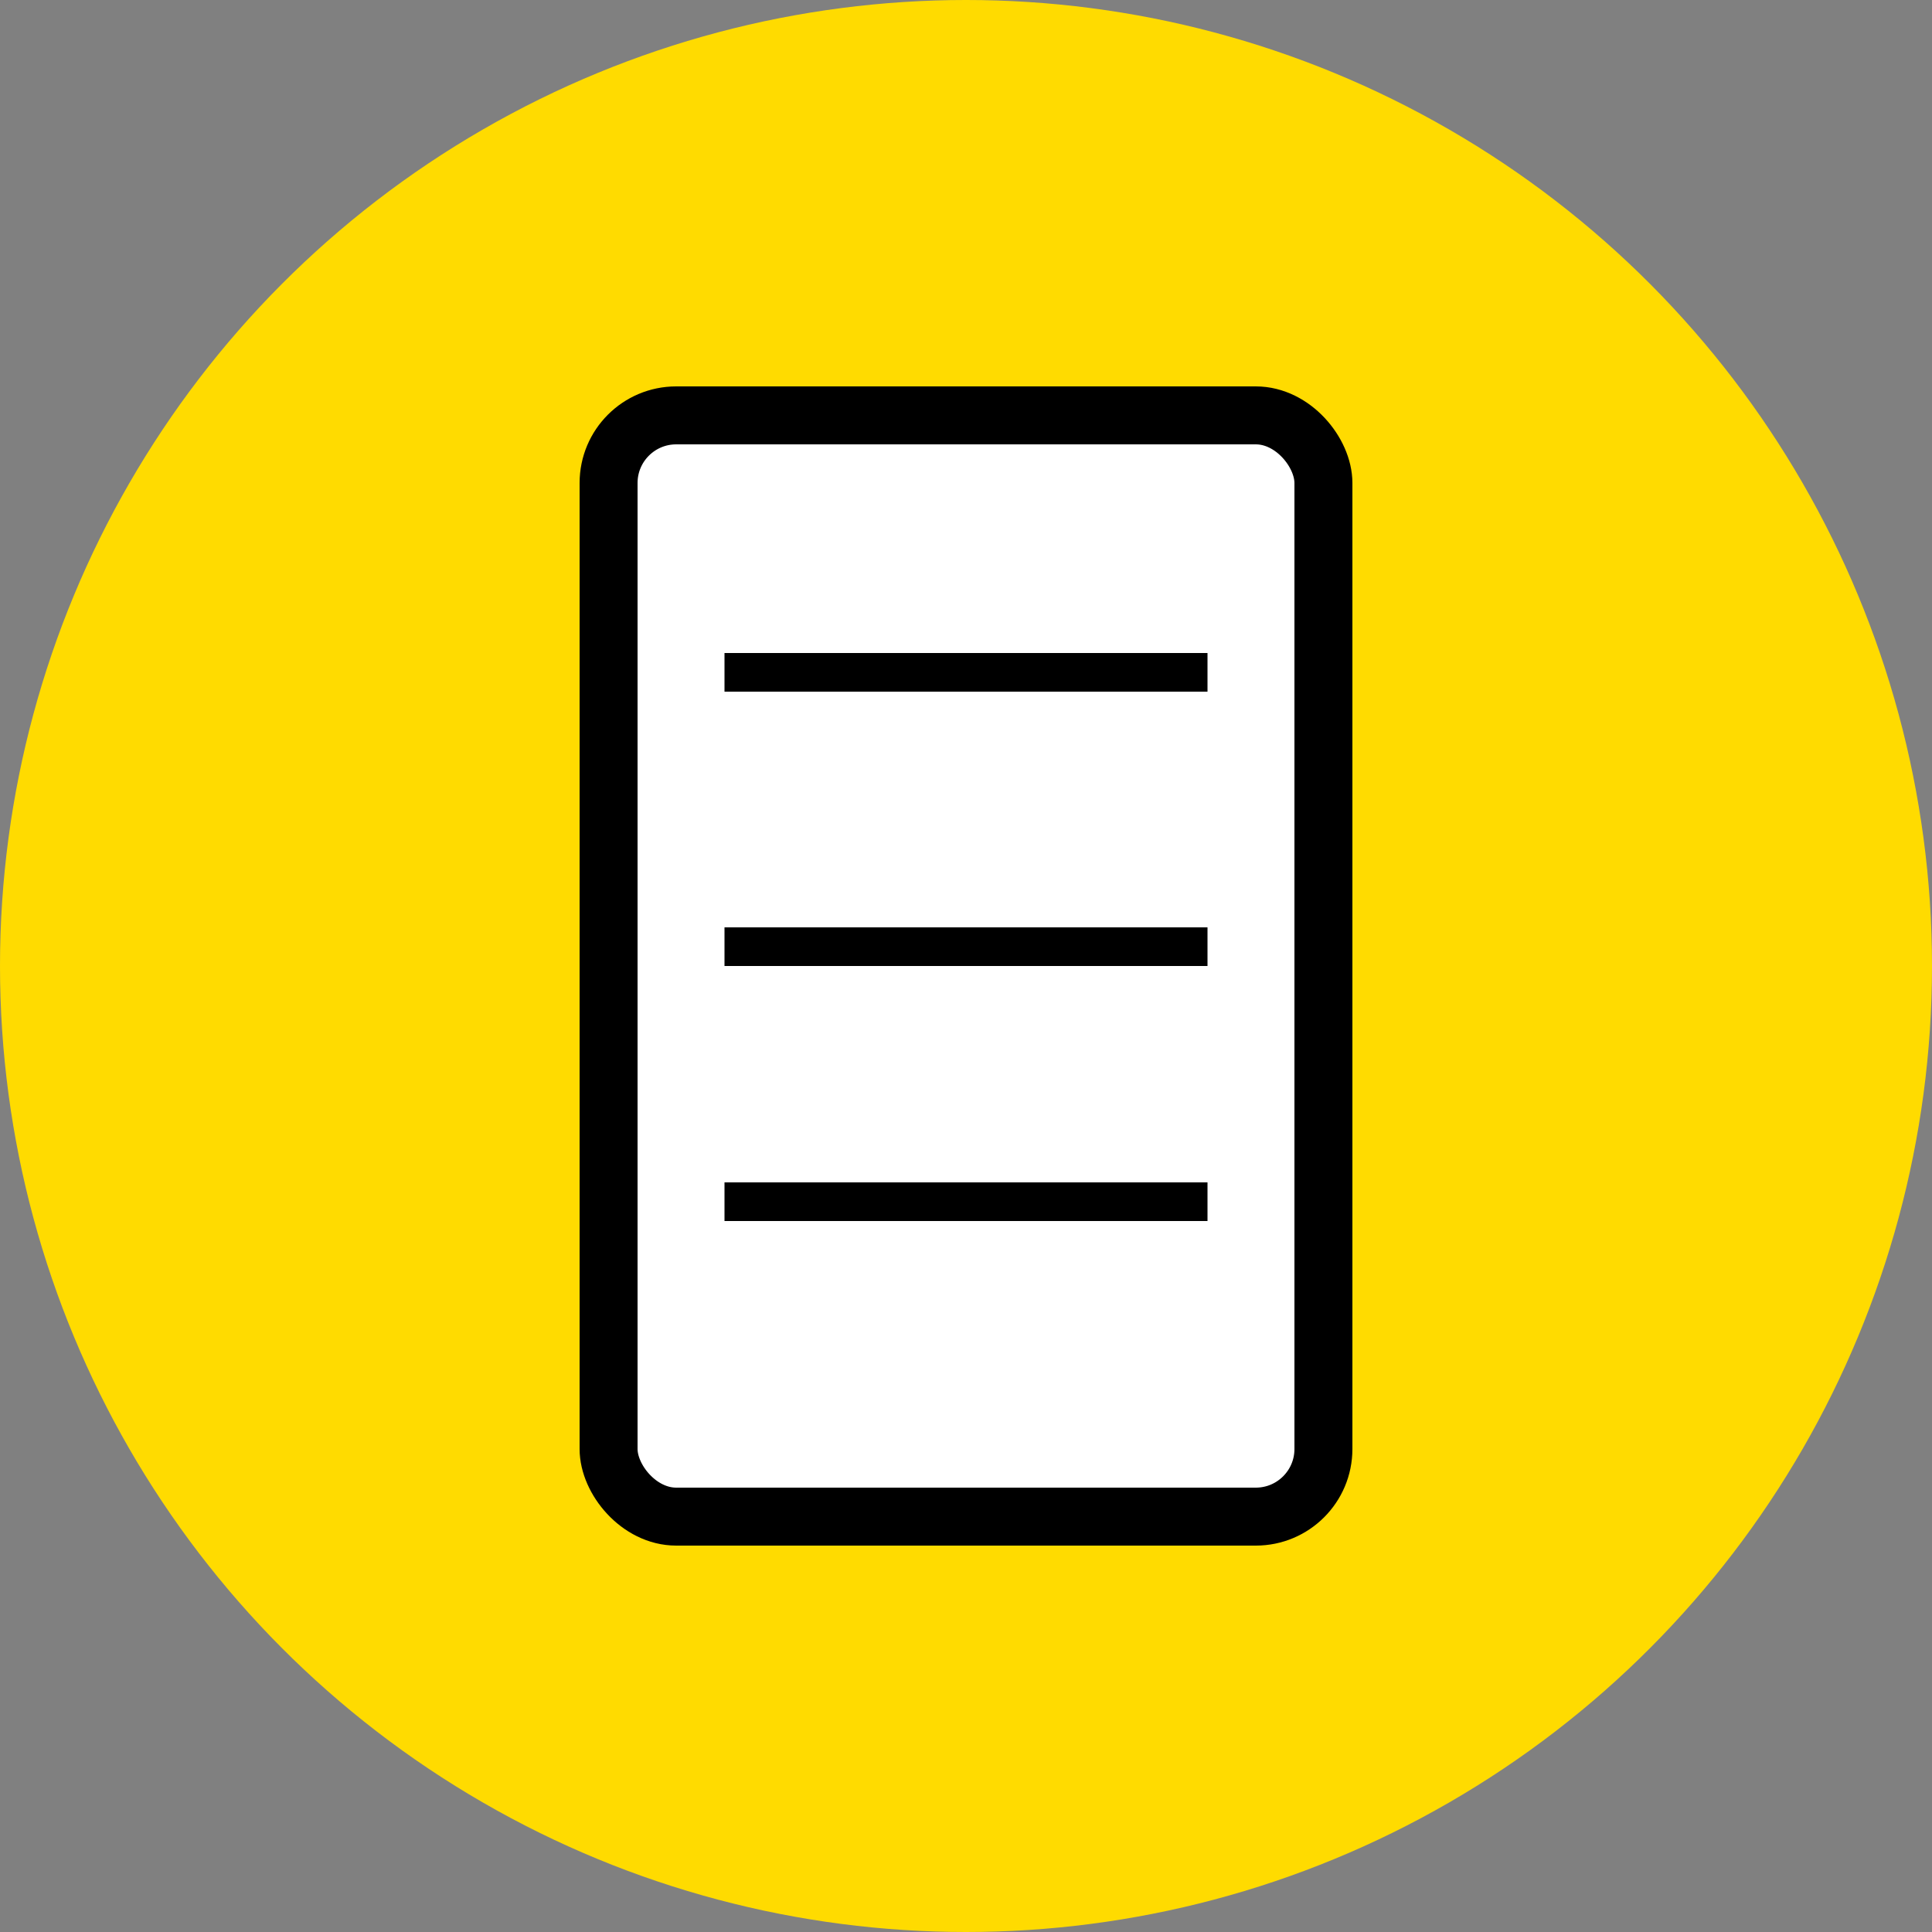
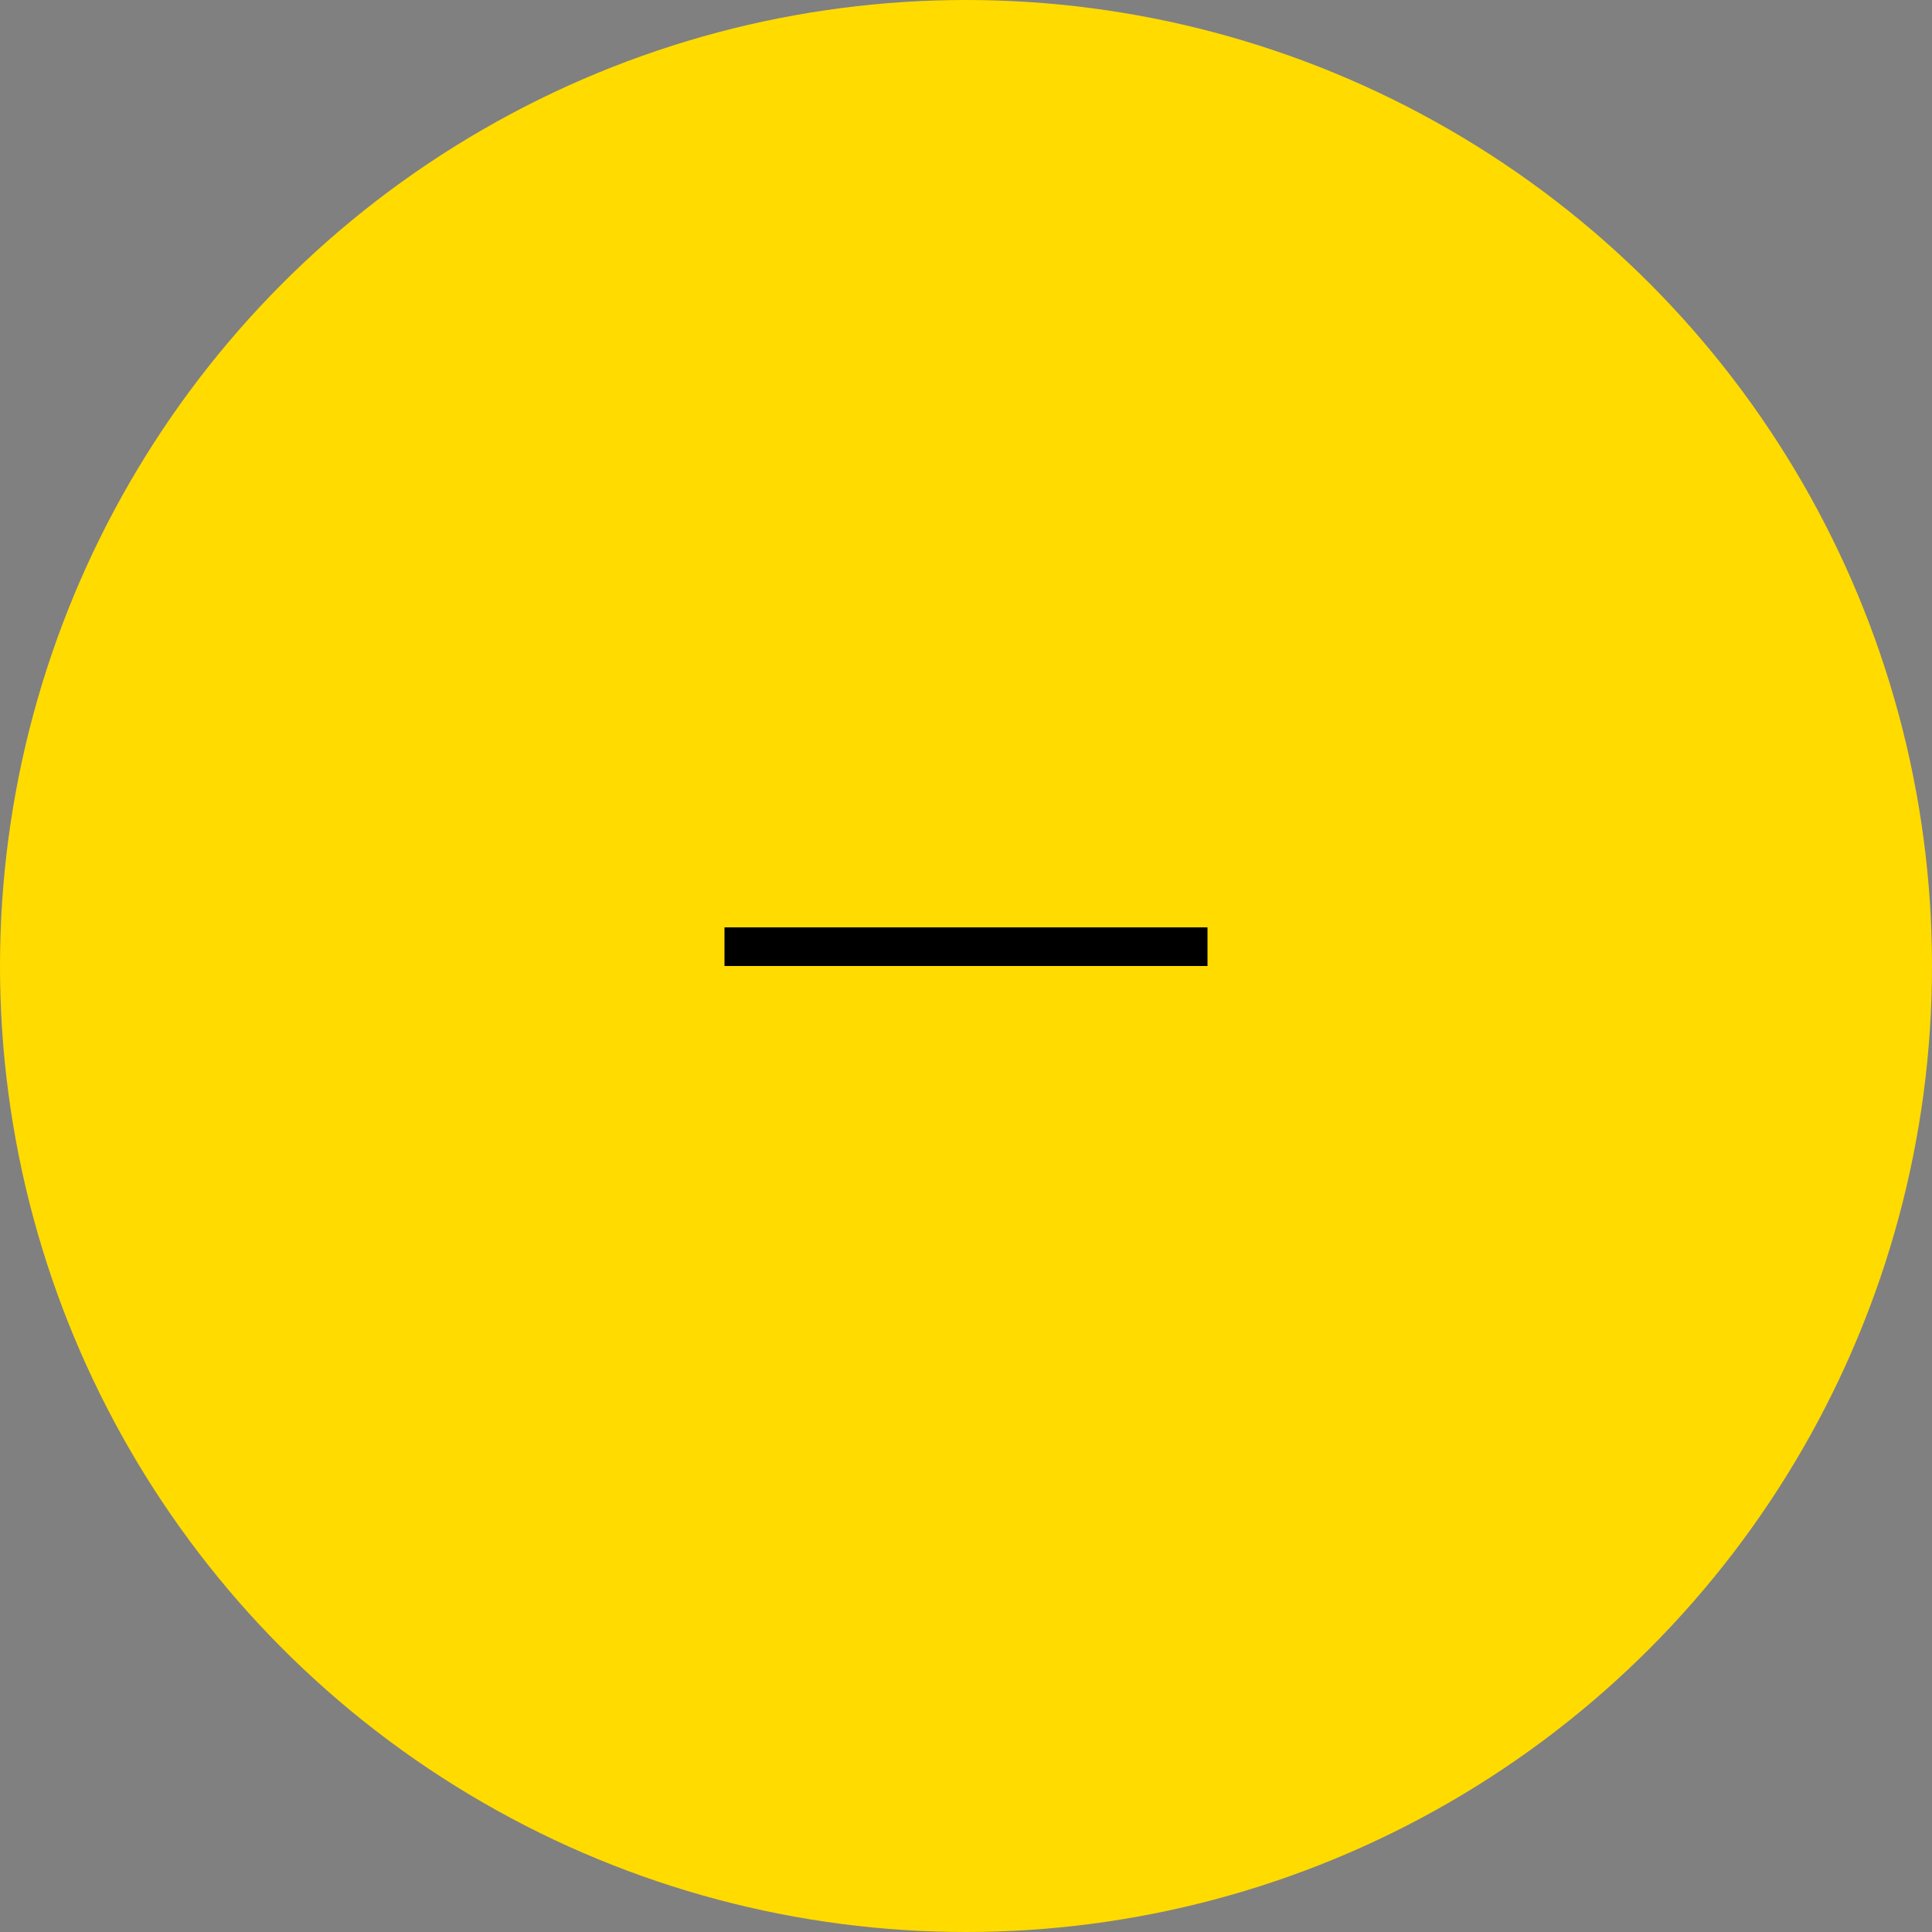
<svg xmlns="http://www.w3.org/2000/svg" width="1000" height="1000" viewBox="0 0 1000 1000" fill="none">
  <rect x="0" y="0" width="1000" height="1000" fill="#808080" stroke="none" />
  <circle cx="500" cy="500" r="500" fill="#FFDB00" />
-   <rect x="315" y="215" width="370" height="570" rx="35" fill="white" stroke="black" stroke-width="30" />
  <line x1="375" y1="490" x2="625" y2="490" stroke="black" stroke-width="20" />
-   <line x1="375" y1="622" x2="625" y2="622" stroke="black" stroke-width="20" />
-   <line x1="375" y1="348" x2="625" y2="348" stroke="black" stroke-width="20" />
</svg>